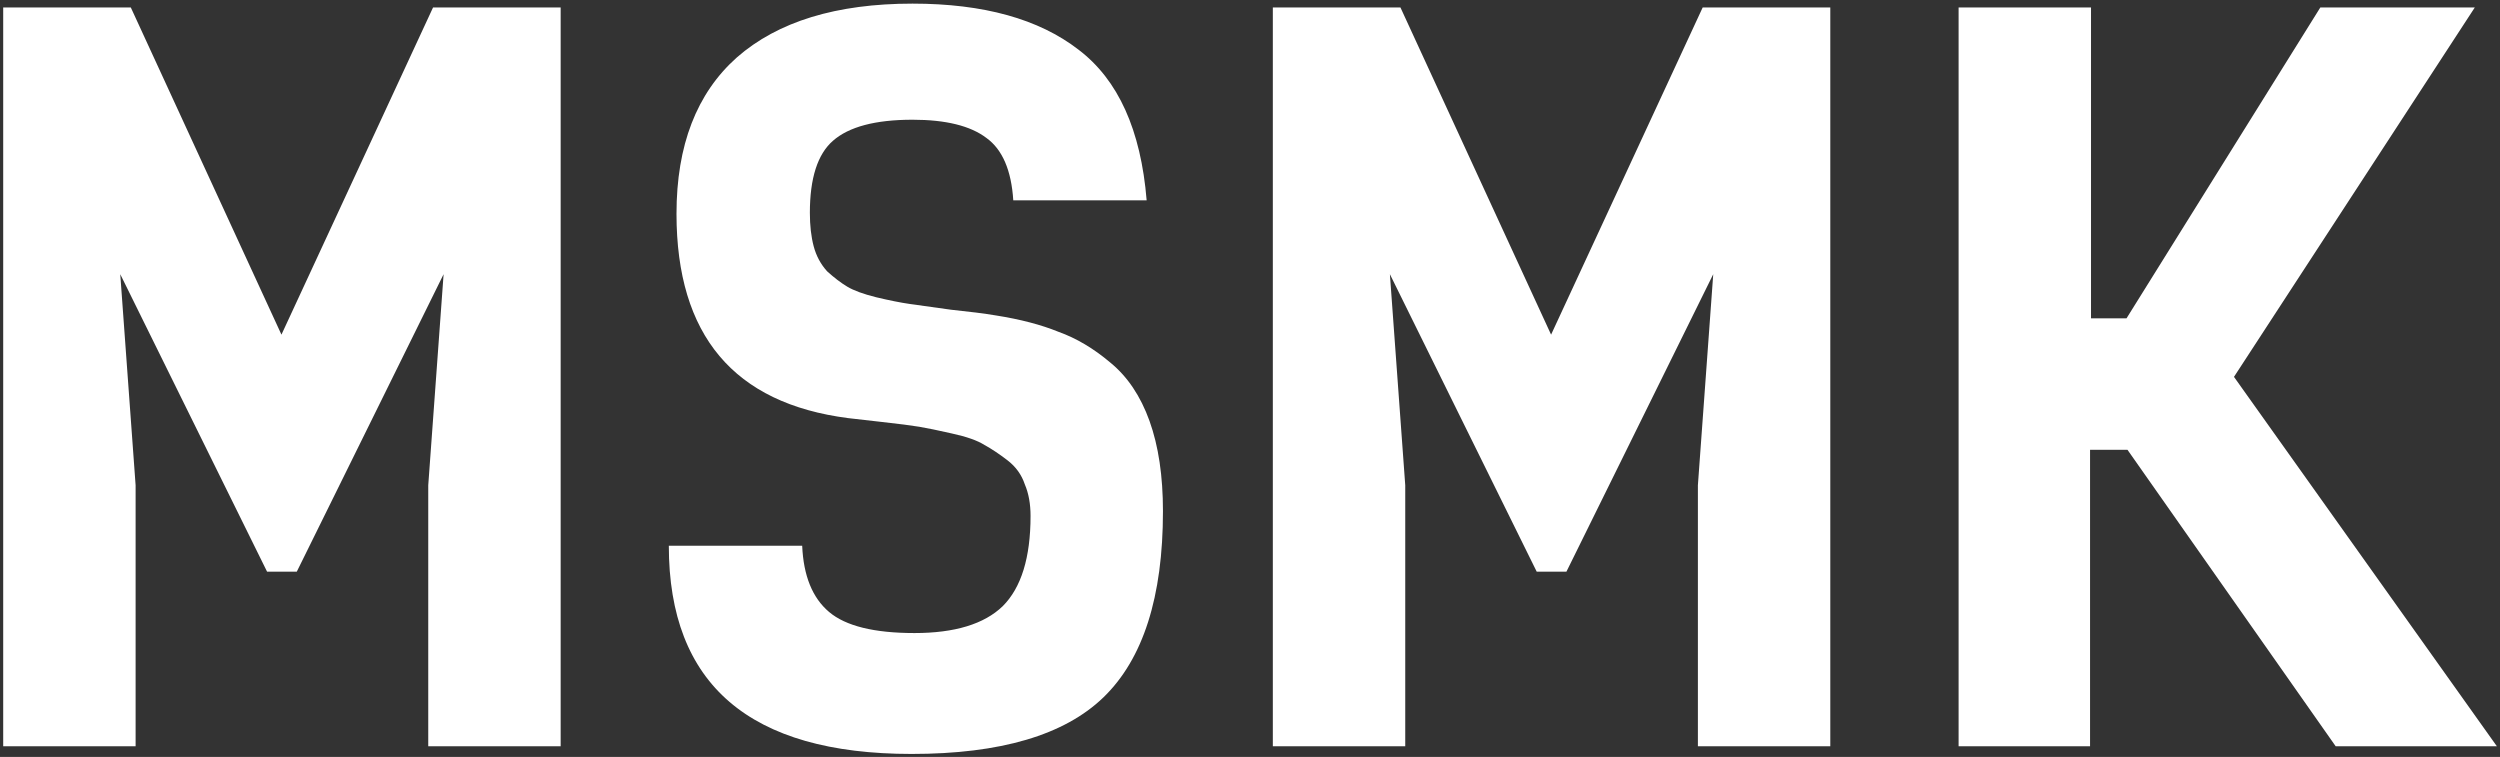
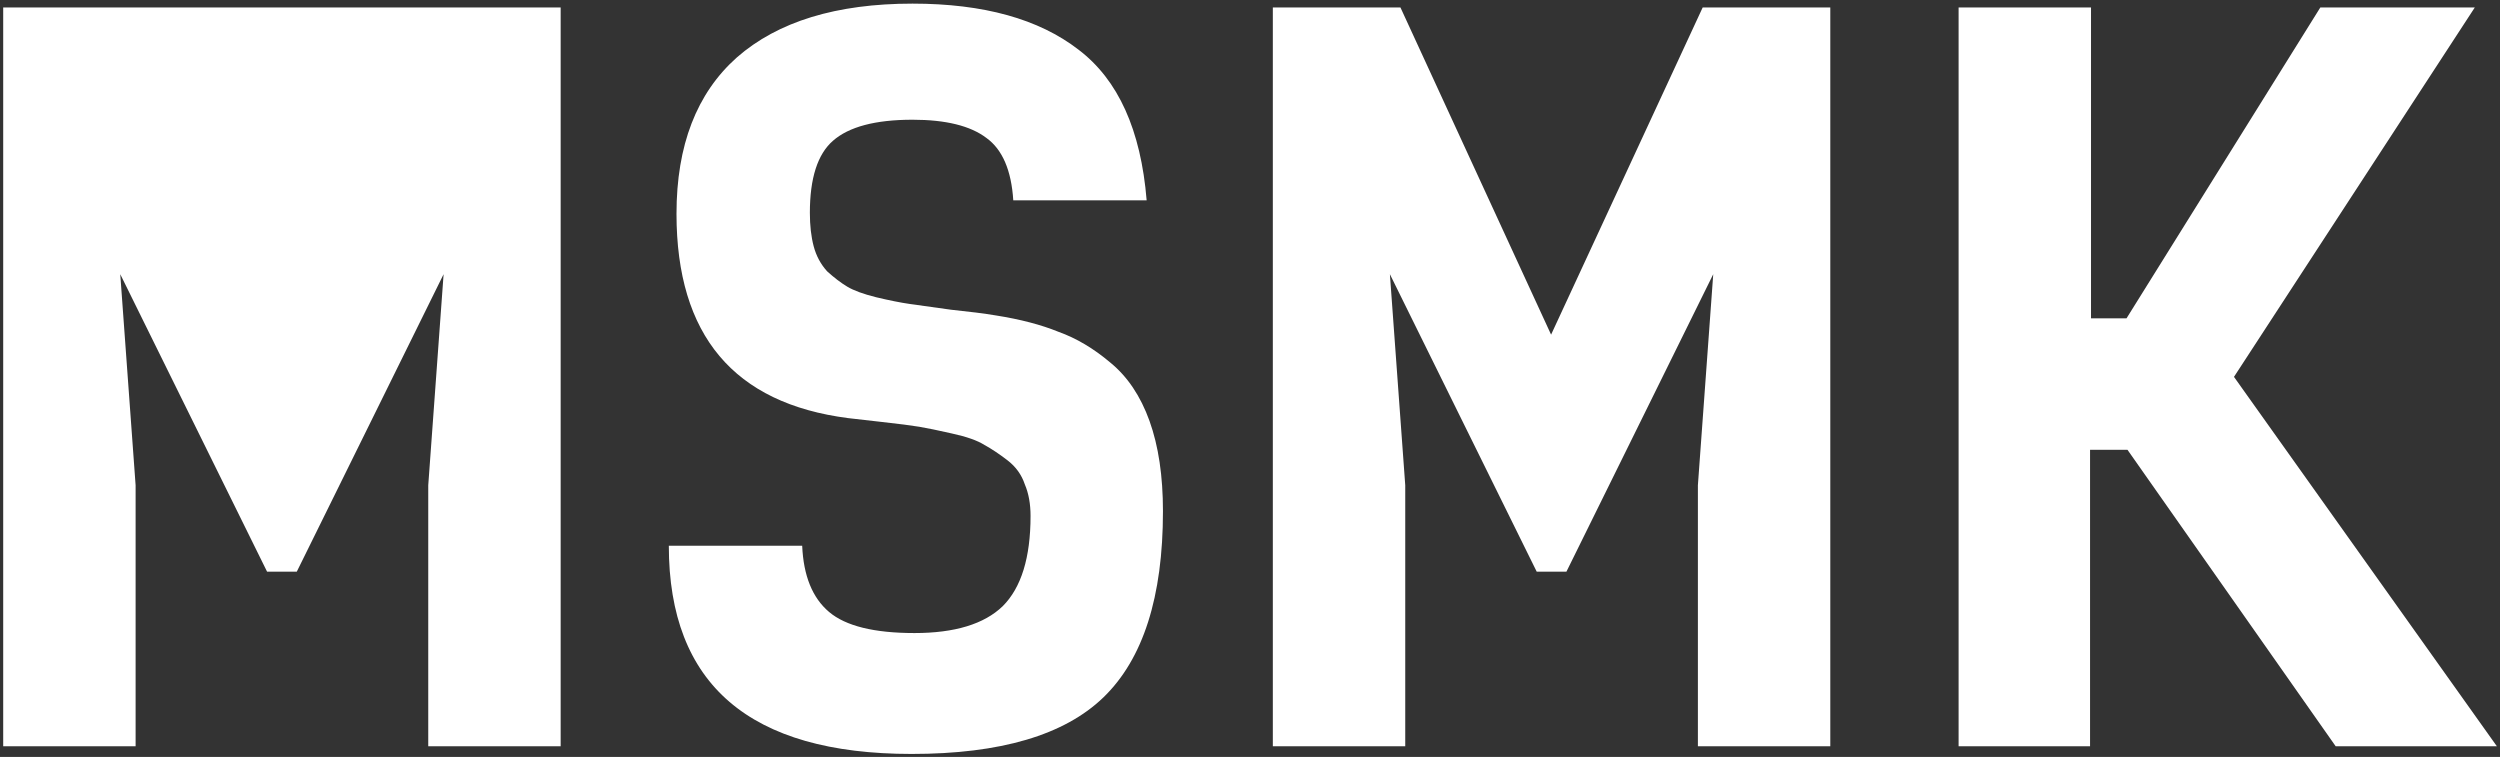
<svg xmlns="http://www.w3.org/2000/svg" width="469" height="142" viewBox="0 0 469 142" fill="none">
  <rect x="0" y="0" width="469" height="142" fill="#333333" stroke="none" />
-   <path d="M55.68 107.24H50.1L22.56 51.44L25.44 91.04V140H0.6V1.4H24.54L52.8 62.78L81.24 1.4H105.18V140H80.34V91.04L83.22 51.44L55.68 107.24ZM190.091 37.58C189.731 31.94 188.051 28.04 185.051 25.88C182.051 23.6 177.431 22.46 171.191 22.46C164.231 22.46 159.251 23.78 156.251 26.42C153.371 28.94 151.931 33.44 151.931 39.92C151.931 42.32 152.171 44.42 152.651 46.22C153.131 48.02 153.971 49.58 155.171 50.9C156.491 52.1 157.751 53.06 158.951 53.78C160.151 54.5 161.951 55.16 164.351 55.76C166.871 56.36 168.971 56.78 170.651 57.02C172.331 57.26 174.911 57.62 178.391 58.1C181.871 58.46 184.691 58.82 186.851 59.18C191.411 59.9 195.311 60.92 198.551 62.24C201.911 63.44 205.151 65.36 208.271 68C211.511 70.64 213.971 74.3 215.651 78.98C217.331 83.66 218.171 89.3 218.171 95.9C218.171 111.98 214.451 123.62 207.011 130.82C199.691 137.9 187.691 141.44 171.011 141.44C140.651 141.44 125.471 128.42 125.471 102.38H150.491C150.731 108.02 152.411 112.16 155.531 114.8C158.651 117.44 163.991 118.76 171.551 118.76C179.111 118.76 184.631 117.08 188.111 113.72C191.591 110.24 193.331 104.6 193.331 96.8C193.331 94.52 192.971 92.54 192.251 90.86C191.651 89.06 190.571 87.56 189.011 86.36C187.451 85.16 186.011 84.2 184.691 83.48C183.371 82.64 181.331 81.92 178.571 81.32C175.931 80.72 173.891 80.3 172.451 80.06C171.011 79.82 168.671 79.52 165.431 79.16C162.311 78.8 160.211 78.56 159.131 78.44C137.651 75.68 126.911 62.9 126.911 40.1C126.911 27.26 130.691 17.48 138.251 10.76C145.931 4.04 156.911 0.68 171.191 0.68C184.511 0.68 194.891 3.56 202.331 9.32C209.771 14.96 214.031 24.38 215.111 37.58H190.091ZM293.864 107.24H288.284L260.744 51.44L263.624 91.04V140H238.784V1.4H262.724L290.984 62.78L319.424 1.4H343.364V140H318.524V91.04L321.404 51.44L293.864 107.24ZM468.414 140H438.174L399.114 84.38H392.094V140H367.434V1.4H392.274V59.72H398.934L435.294 1.4H464.274L419.094 70.7L468.414 140Z" fill="white" />
+   <path d="M55.68 107.24H50.1L22.56 51.44L25.44 91.04V140H0.6V1.4H24.54L81.24 1.4H105.18V140H80.34V91.04L83.22 51.44L55.68 107.24ZM190.091 37.58C189.731 31.94 188.051 28.04 185.051 25.88C182.051 23.6 177.431 22.46 171.191 22.46C164.231 22.46 159.251 23.78 156.251 26.42C153.371 28.94 151.931 33.44 151.931 39.92C151.931 42.32 152.171 44.42 152.651 46.22C153.131 48.02 153.971 49.58 155.171 50.9C156.491 52.1 157.751 53.06 158.951 53.78C160.151 54.5 161.951 55.16 164.351 55.76C166.871 56.36 168.971 56.78 170.651 57.02C172.331 57.26 174.911 57.62 178.391 58.1C181.871 58.46 184.691 58.82 186.851 59.18C191.411 59.9 195.311 60.92 198.551 62.24C201.911 63.44 205.151 65.36 208.271 68C211.511 70.64 213.971 74.3 215.651 78.98C217.331 83.66 218.171 89.3 218.171 95.9C218.171 111.98 214.451 123.62 207.011 130.82C199.691 137.9 187.691 141.44 171.011 141.44C140.651 141.44 125.471 128.42 125.471 102.38H150.491C150.731 108.02 152.411 112.16 155.531 114.8C158.651 117.44 163.991 118.76 171.551 118.76C179.111 118.76 184.631 117.08 188.111 113.72C191.591 110.24 193.331 104.6 193.331 96.8C193.331 94.52 192.971 92.54 192.251 90.86C191.651 89.06 190.571 87.56 189.011 86.36C187.451 85.16 186.011 84.2 184.691 83.48C183.371 82.64 181.331 81.92 178.571 81.32C175.931 80.72 173.891 80.3 172.451 80.06C171.011 79.82 168.671 79.52 165.431 79.16C162.311 78.8 160.211 78.56 159.131 78.44C137.651 75.68 126.911 62.9 126.911 40.1C126.911 27.26 130.691 17.48 138.251 10.76C145.931 4.04 156.911 0.68 171.191 0.68C184.511 0.68 194.891 3.56 202.331 9.32C209.771 14.96 214.031 24.38 215.111 37.58H190.091ZM293.864 107.24H288.284L260.744 51.44L263.624 91.04V140H238.784V1.4H262.724L290.984 62.78L319.424 1.4H343.364V140H318.524V91.04L321.404 51.44L293.864 107.24ZM468.414 140H438.174L399.114 84.38H392.094V140H367.434V1.4H392.274V59.72H398.934L435.294 1.4H464.274L419.094 70.7L468.414 140Z" fill="white" />
</svg>